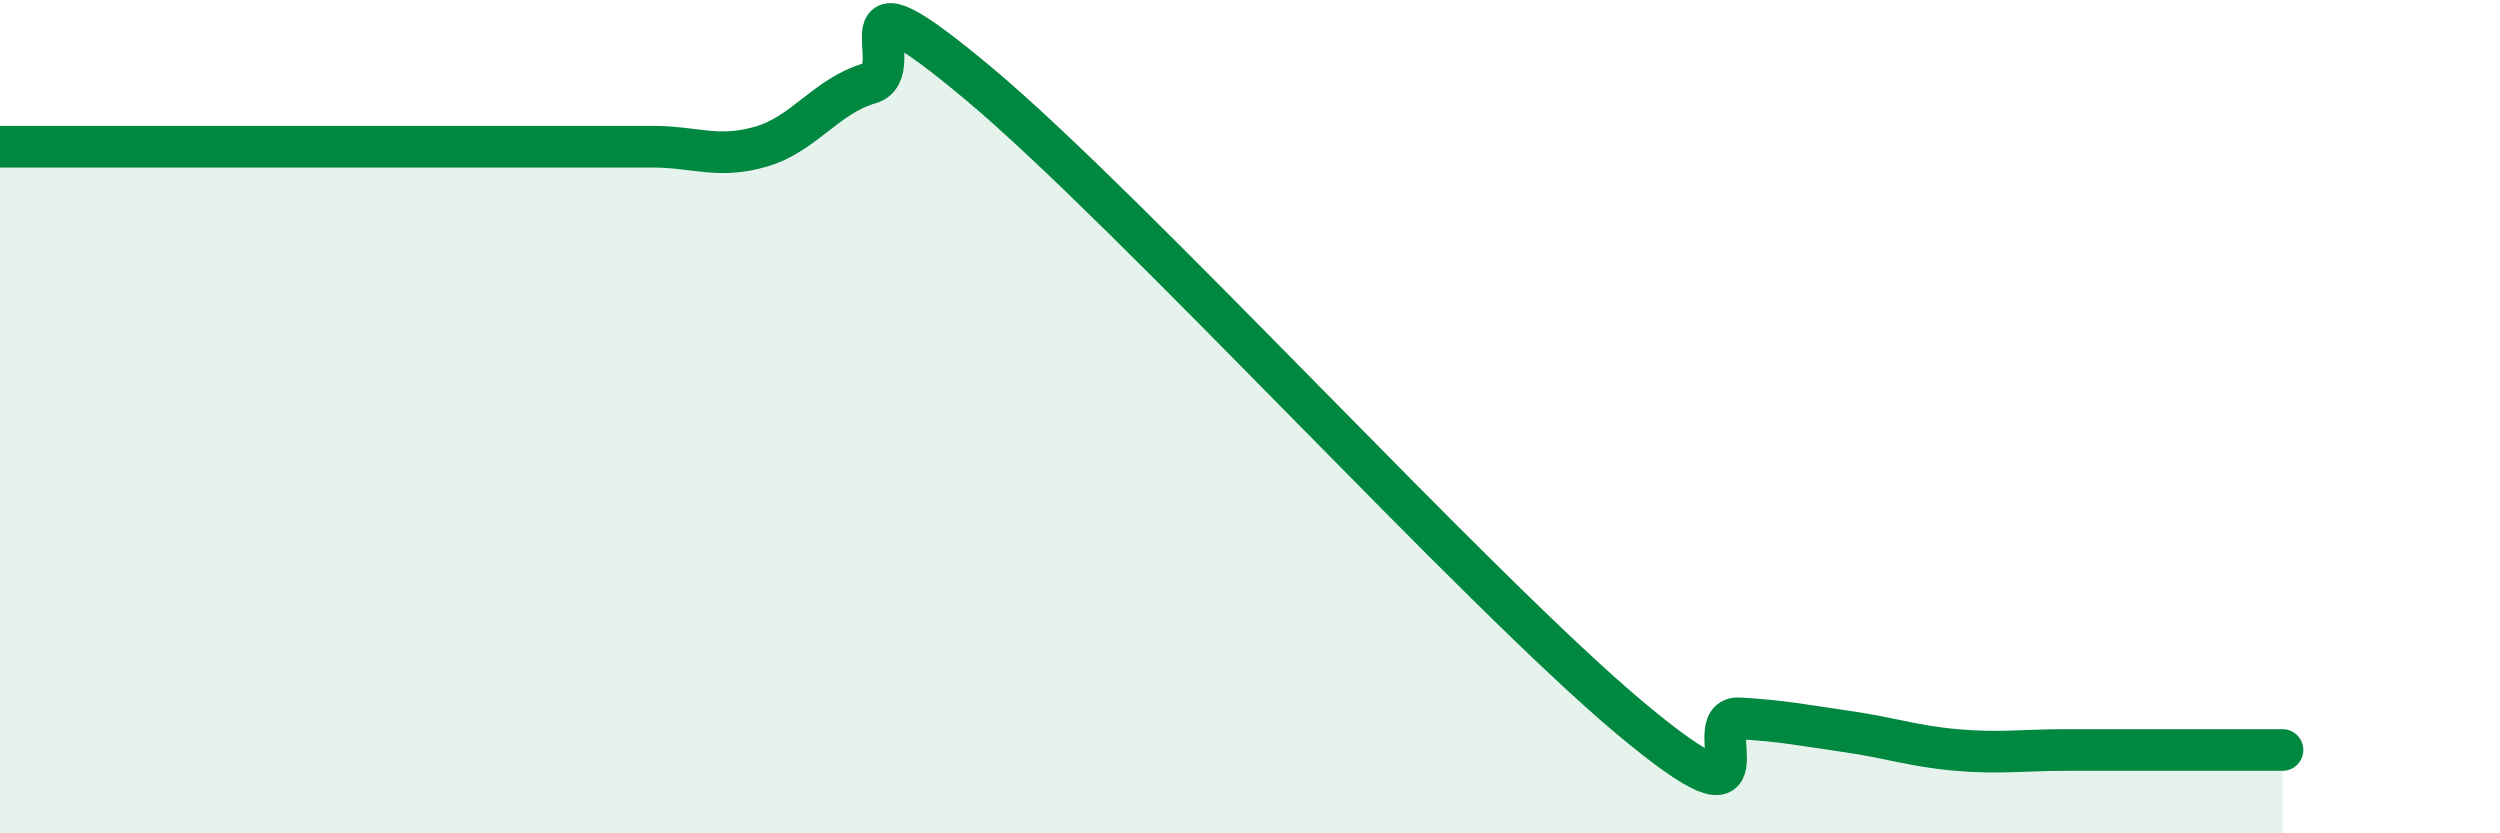
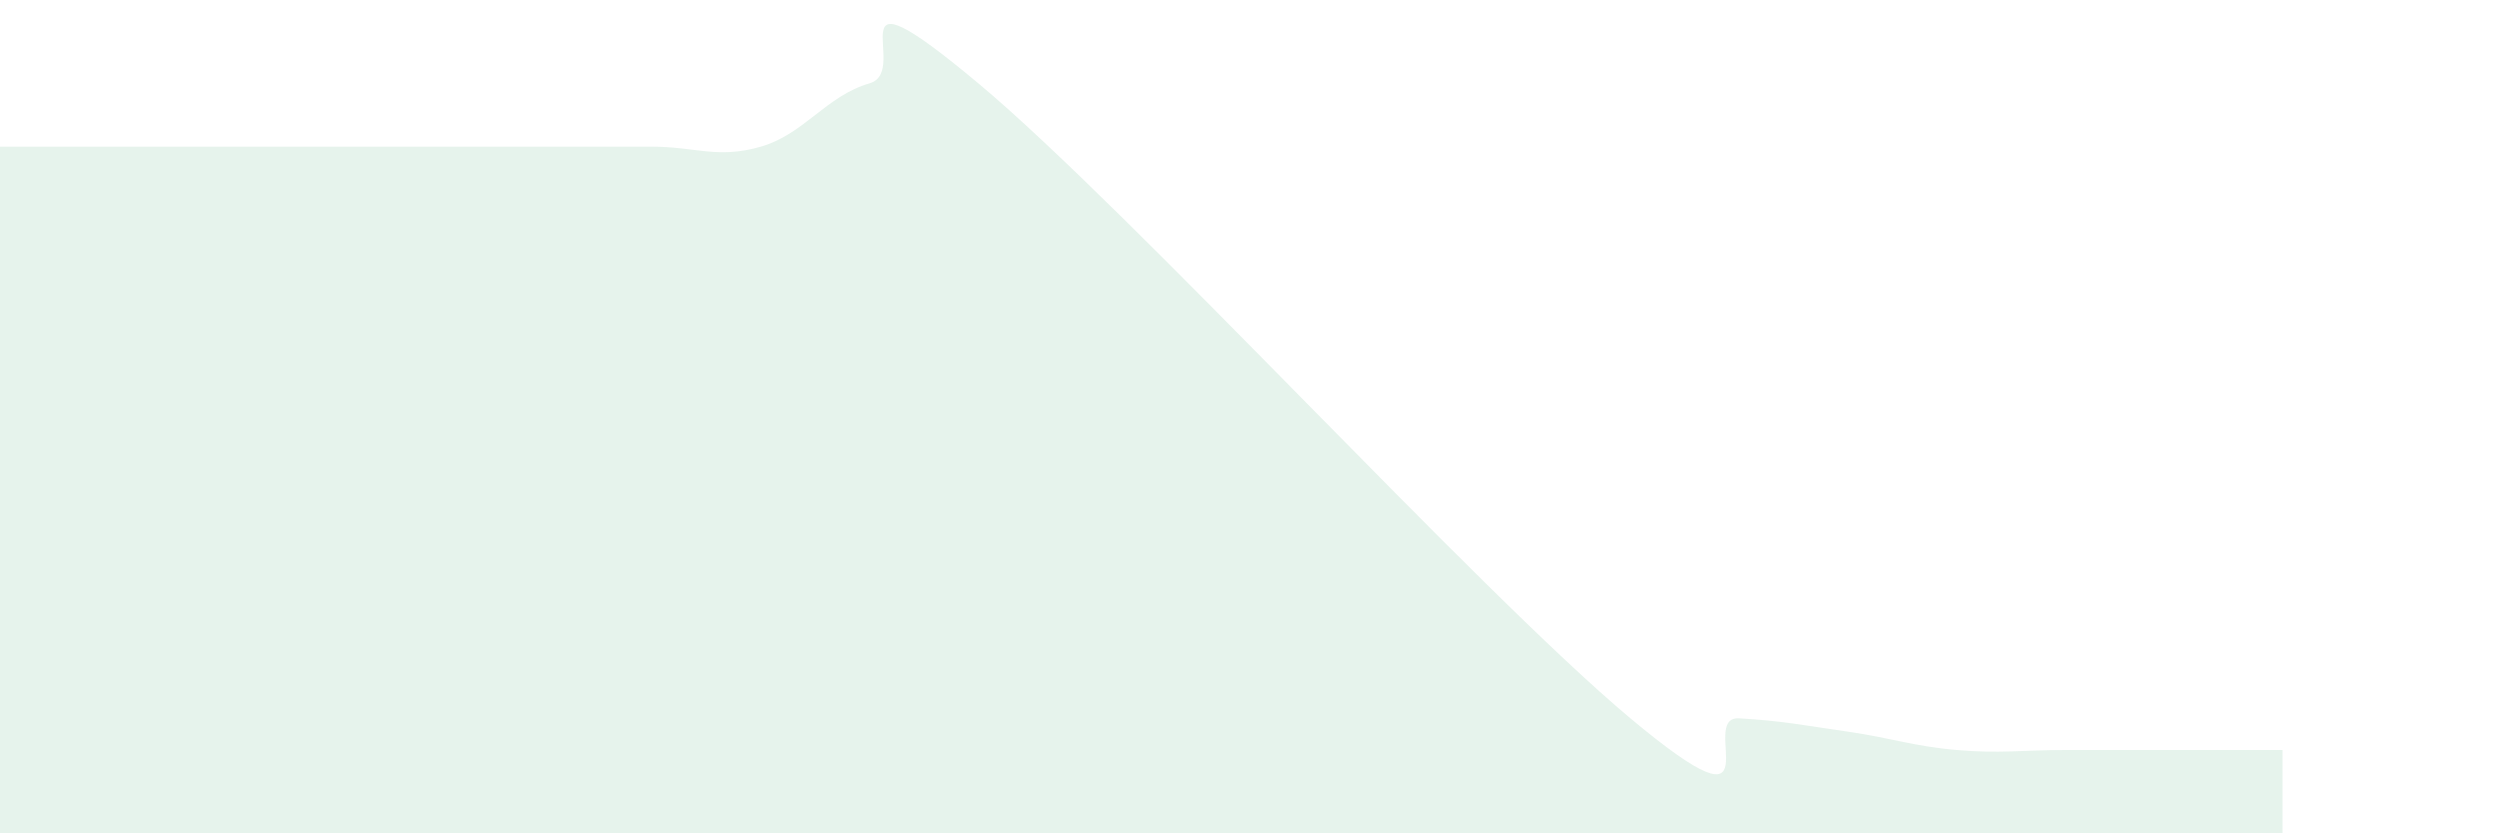
<svg xmlns="http://www.w3.org/2000/svg" width="60" height="20" viewBox="0 0 60 20">
  <path d="M 0,3.52 C 0.52,3.52 1.57,3.52 2.61,3.52 C 3.65,3.52 4.18,3.52 5.22,3.52 C 6.26,3.52 6.79,3.52 7.83,3.52 C 8.87,3.52 9.39,3.52 10.43,3.52 C 11.47,3.52 12,3.52 13.04,3.52 C 14.08,3.52 14.61,3.52 15.65,3.52 C 16.69,3.52 17.22,3.82 18.26,3.52 C 19.3,3.22 19.83,2.3 20.87,2 C 21.91,1.7 19.83,-1.05 23.48,2 C 27.13,5.05 35.48,14.19 39.13,17.24 C 42.78,20.29 40.7,17.18 41.74,17.24 C 42.78,17.3 43.31,17.41 44.35,17.56 C 45.39,17.71 45.92,17.91 46.96,18 C 48,18.09 48.53,18 49.57,18 C 50.61,18 51.13,18 52.17,18 C 53.21,18 54.26,18 54.78,18L54.78 20L0 20Z" fill="#008740" opacity="0.1" stroke-linecap="round" stroke-linejoin="round" />
-   <path d="M 0,3.52 C 0.52,3.52 1.57,3.52 2.61,3.52 C 3.65,3.52 4.18,3.52 5.22,3.52 C 6.26,3.52 6.79,3.52 7.83,3.52 C 8.87,3.52 9.39,3.52 10.43,3.52 C 11.47,3.52 12,3.52 13.04,3.52 C 14.08,3.52 14.61,3.52 15.65,3.52 C 16.69,3.52 17.22,3.82 18.26,3.52 C 19.3,3.22 19.83,2.3 20.87,2 C 21.91,1.7 19.83,-1.05 23.48,2 C 27.13,5.05 35.48,14.19 39.13,17.24 C 42.78,20.29 40.7,17.18 41.74,17.24 C 42.78,17.3 43.31,17.41 44.35,17.56 C 45.39,17.71 45.92,17.91 46.96,18 C 48,18.09 48.53,18 49.57,18 C 50.61,18 51.13,18 52.17,18 C 53.21,18 54.26,18 54.78,18" stroke="#008740" stroke-width="1" fill="none" stroke-linecap="round" stroke-linejoin="round" />
</svg>